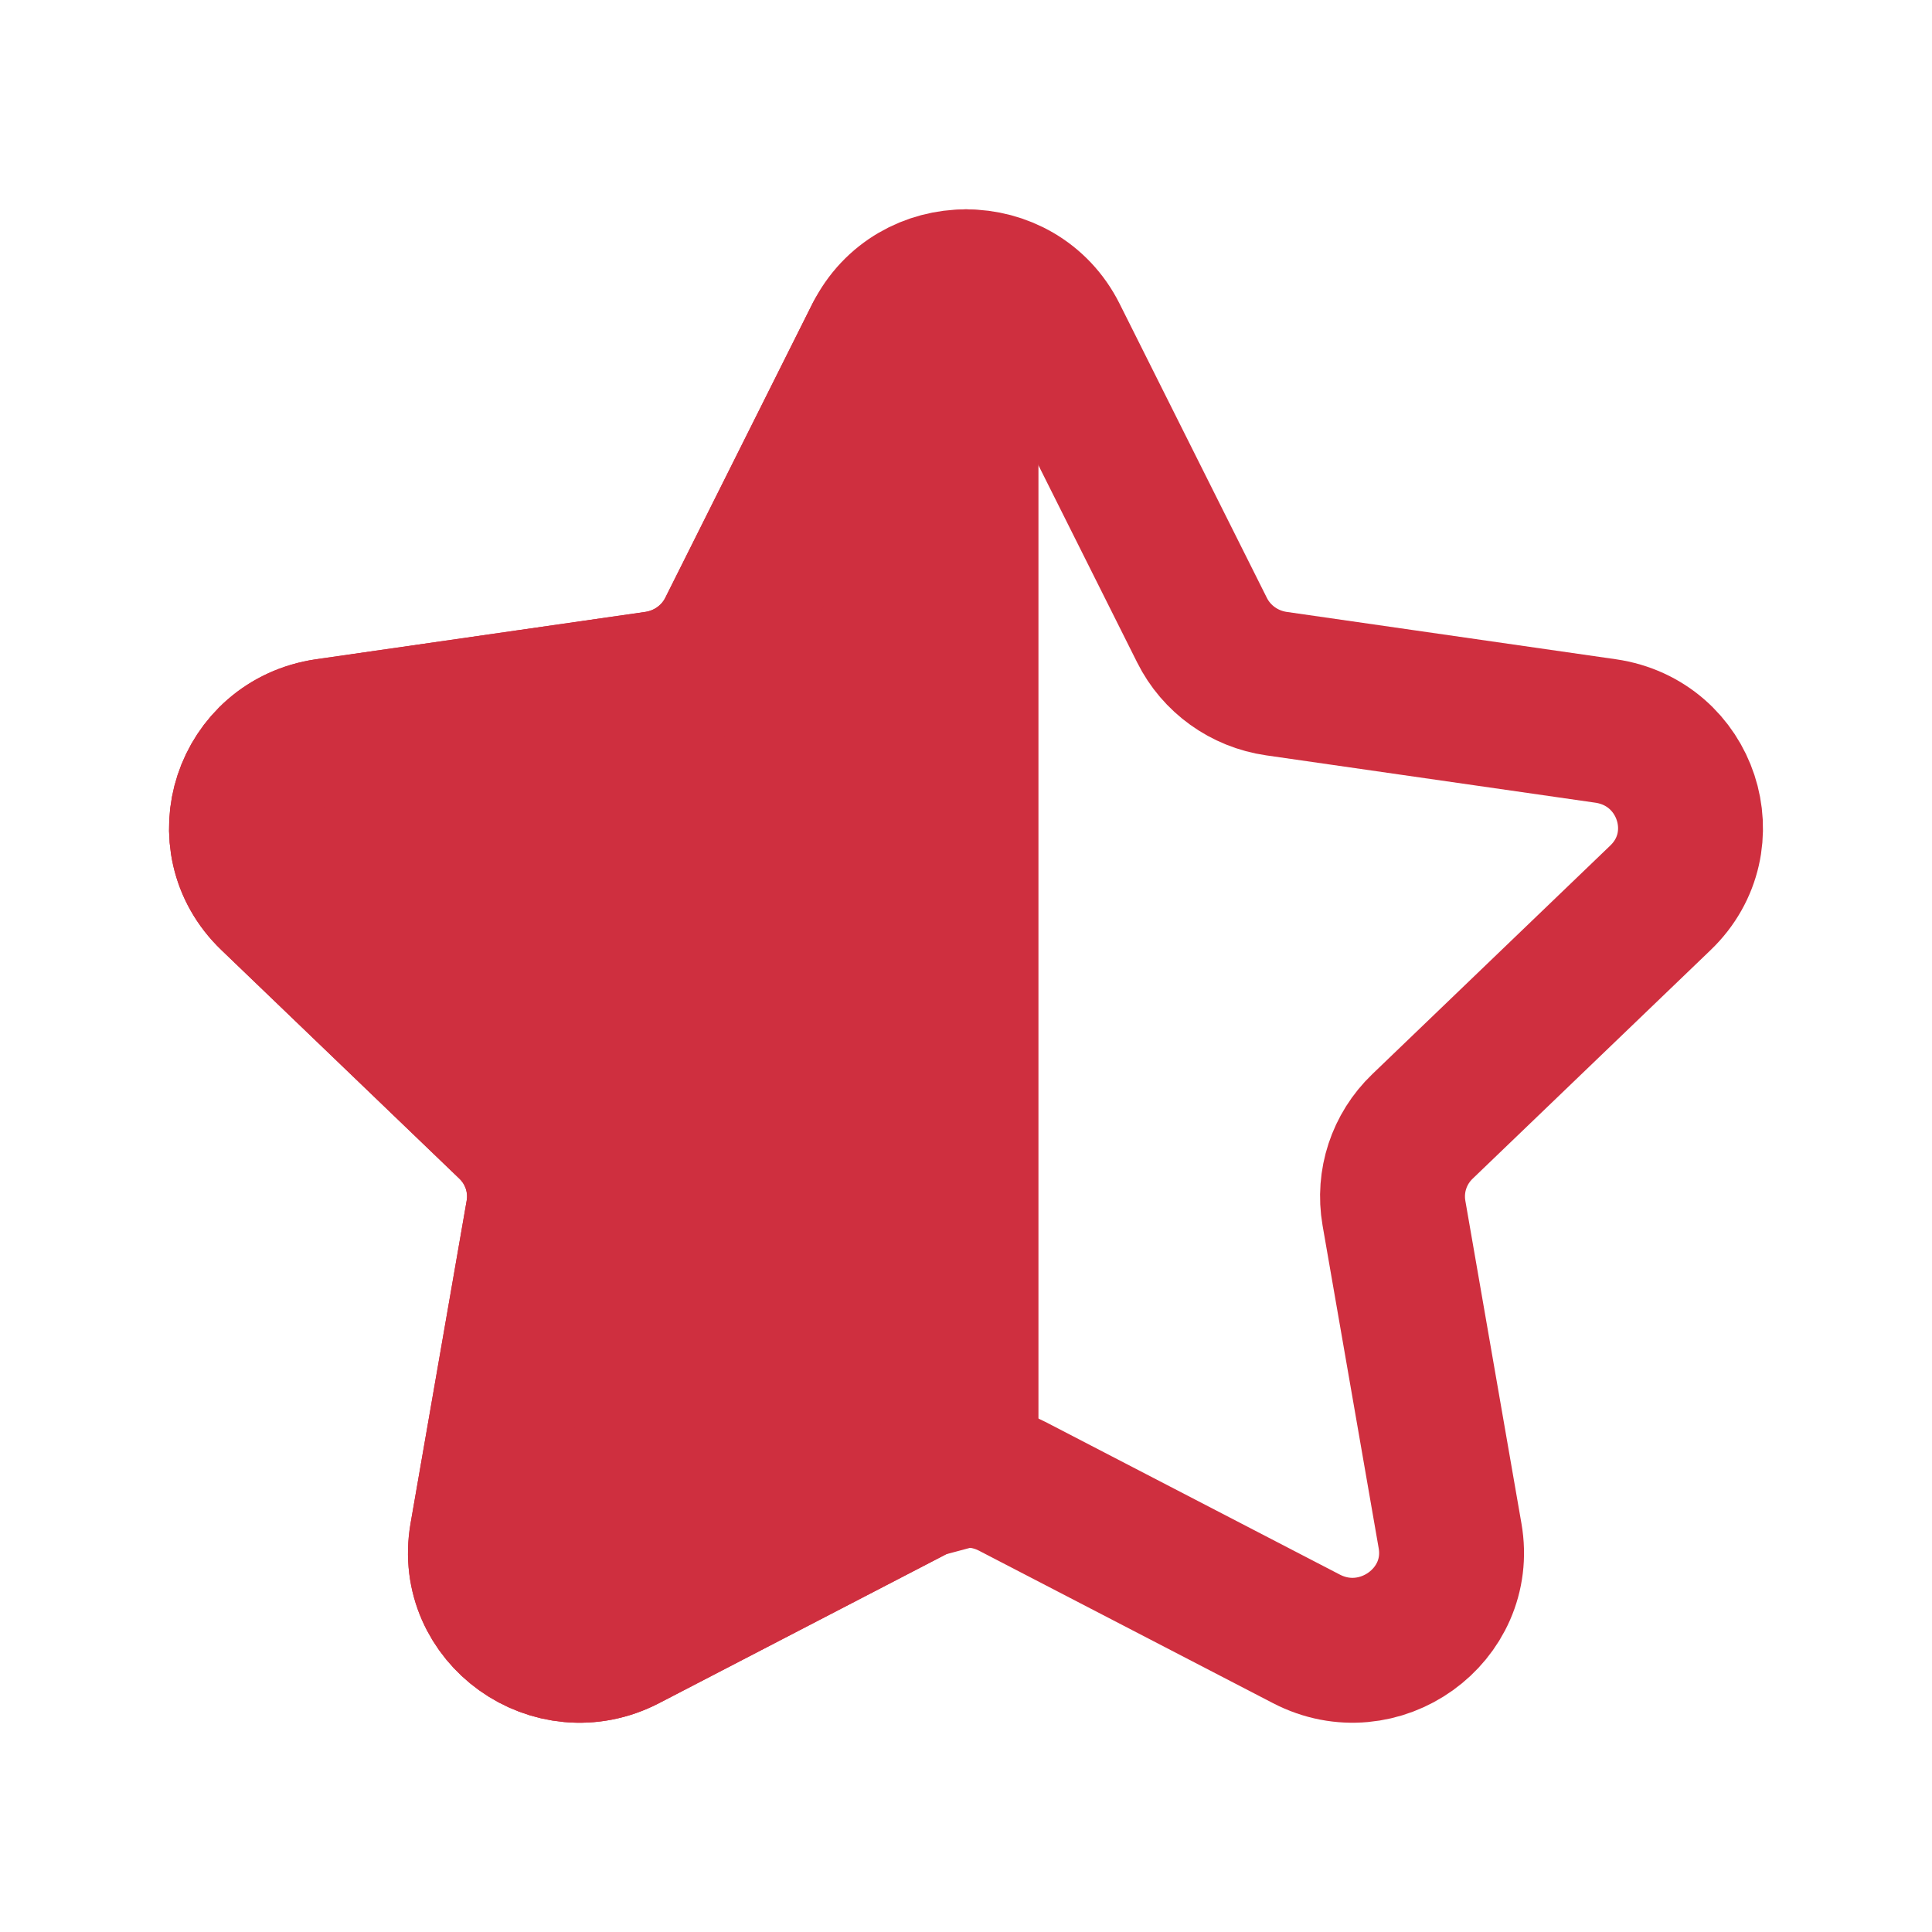
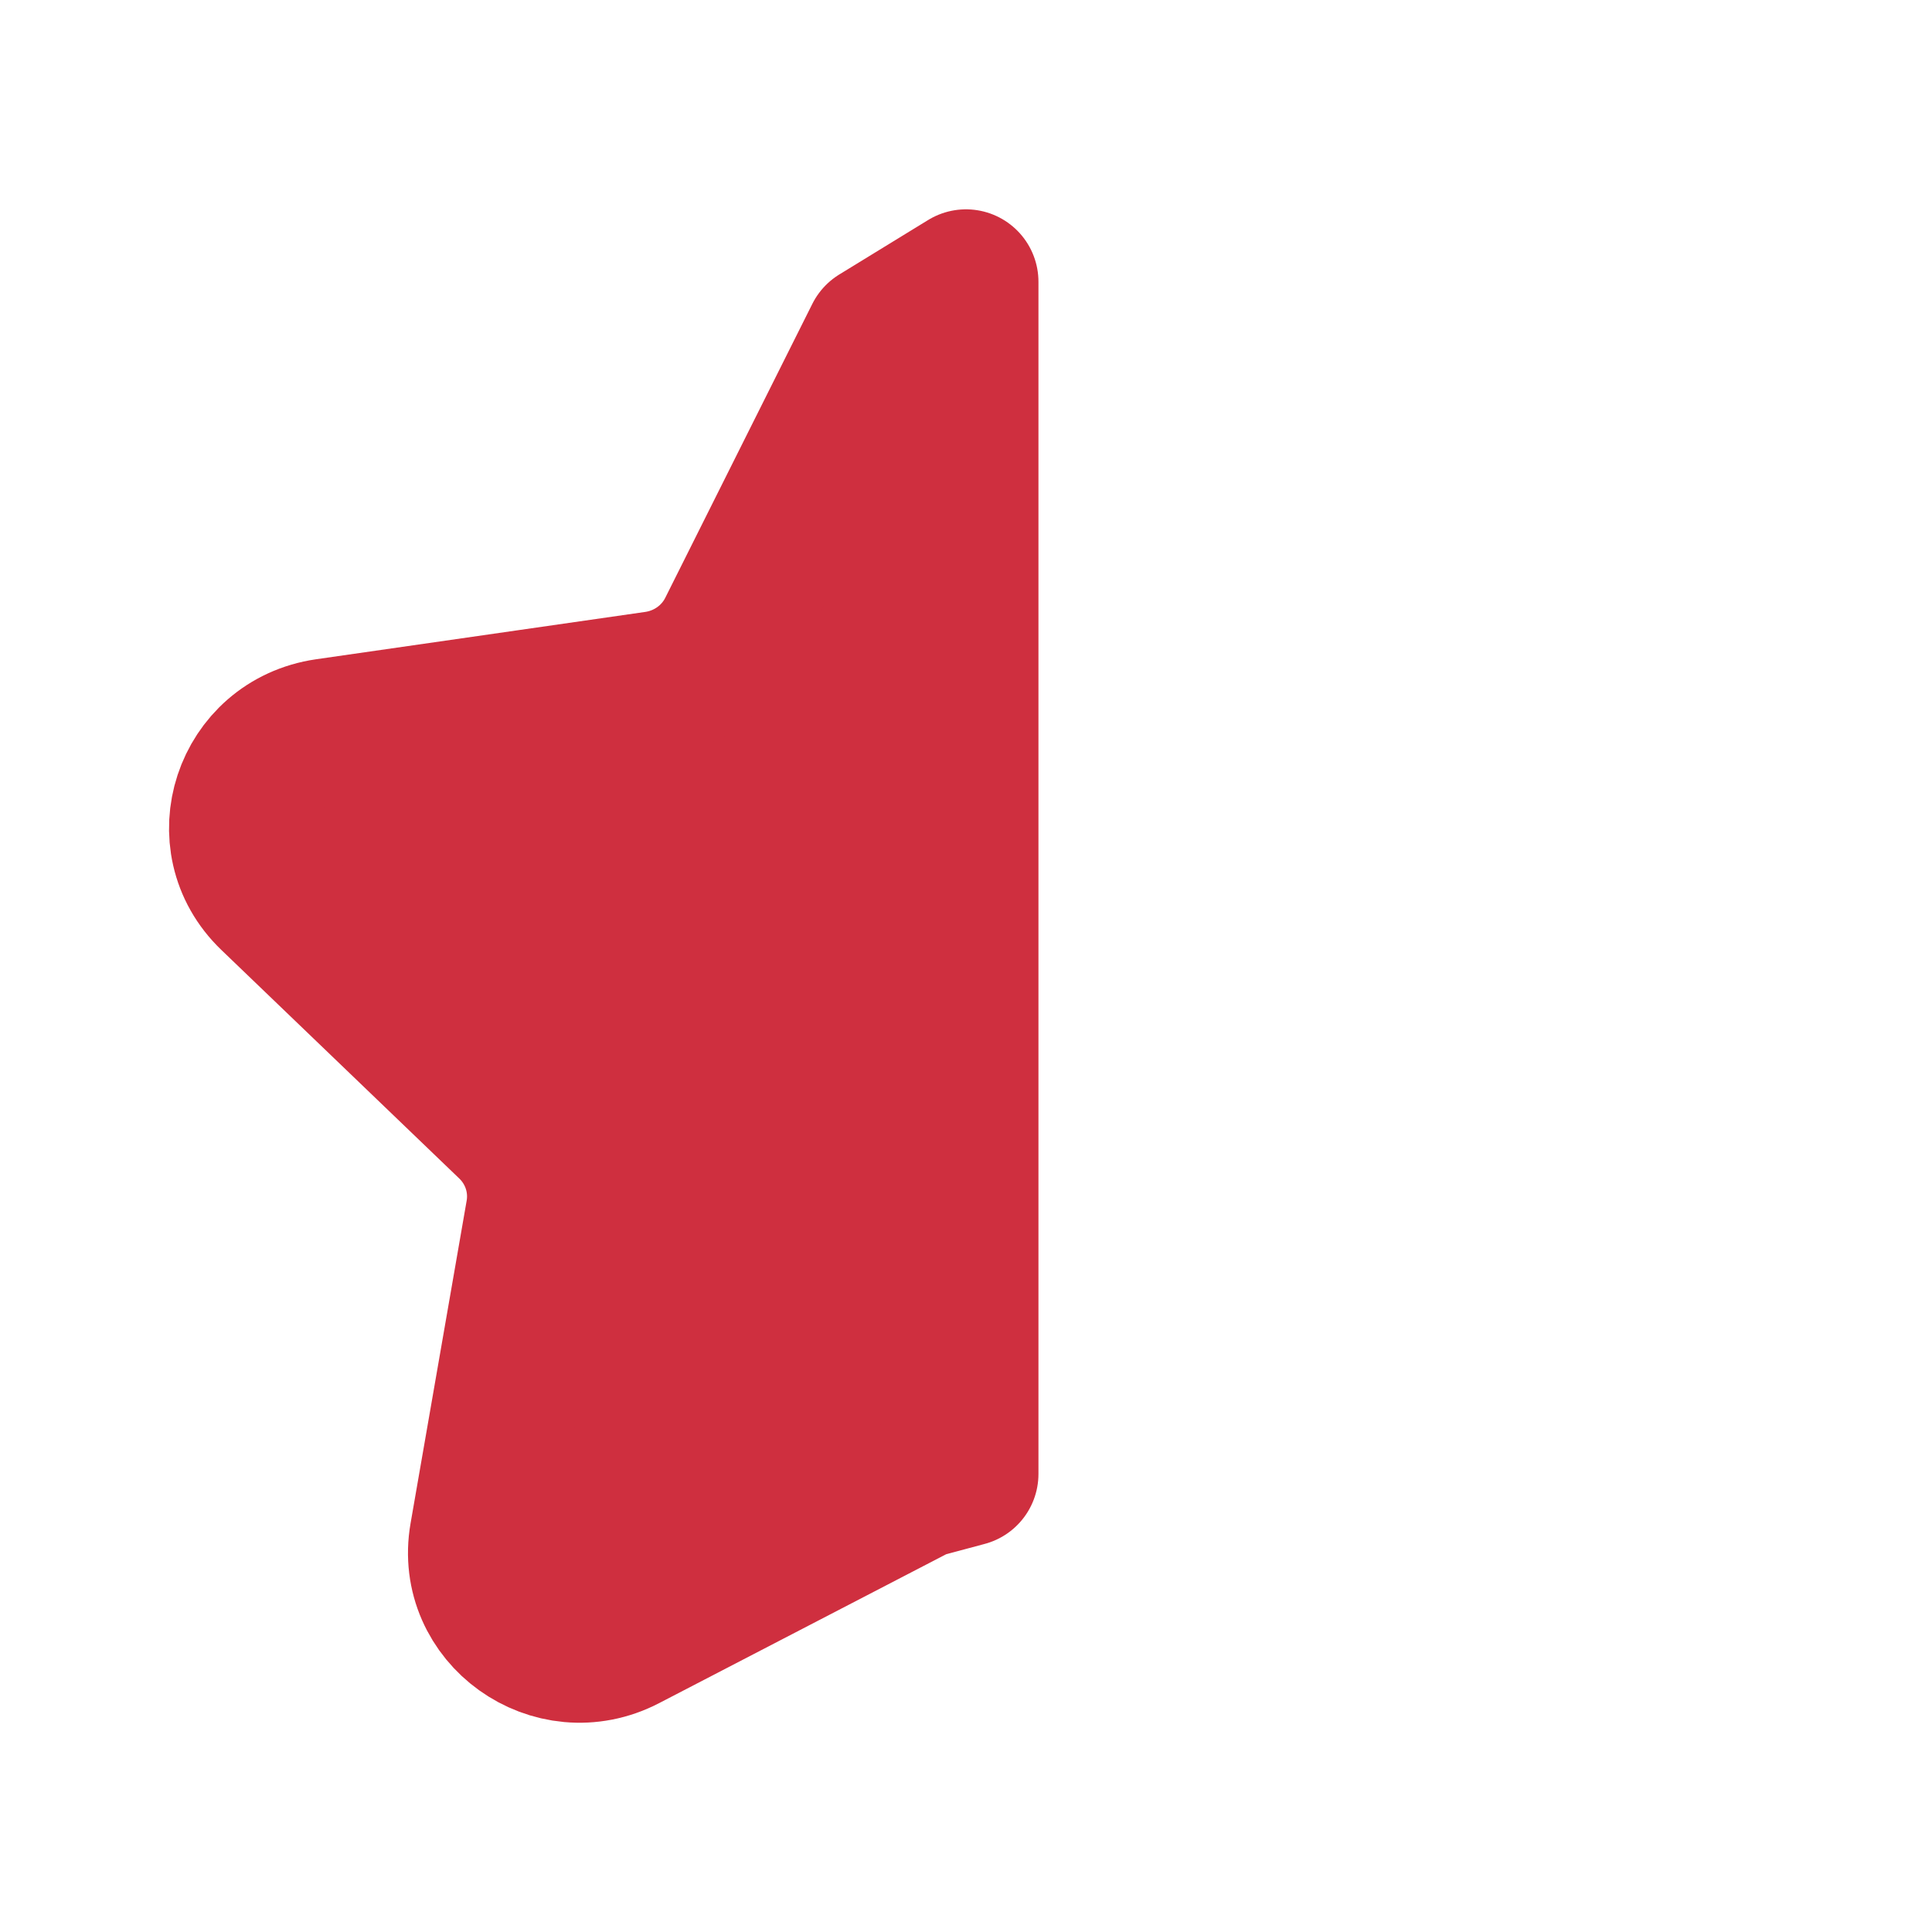
<svg xmlns="http://www.w3.org/2000/svg" width="20" height="20" viewBox="0 0 20 20" fill="none">
-   <path fill-rule="evenodd" clip-rule="evenodd" d="M10.92 3.481L12.443 6.523C12.592 6.822 12.88 7.029 13.214 7.077L16.621 7.567C17.463 7.689 17.798 8.709 17.189 9.294L14.725 11.661C14.483 11.893 14.373 12.228 14.43 12.557L15.011 15.899C15.155 16.725 14.275 17.356 13.523 16.965L10.478 15.386C10.179 15.231 9.822 15.231 9.522 15.386L6.478 16.965C5.725 17.356 4.845 16.725 4.989 15.899L5.57 12.557C5.627 12.228 5.517 11.893 5.275 11.661L2.811 9.294C2.202 8.709 2.537 7.689 3.379 7.567L6.786 7.077C7.12 7.029 7.409 6.822 7.558 6.523L9.08 3.481C9.456 2.729 10.544 2.729 10.92 3.481Z" stroke="#CF2F3F" stroke-width="1.5" stroke-linecap="round" stroke-linejoin="round" />
  <path d="M6.478 16.965L9.522 15.386L10 15.258V2.917L9.08 3.481L7.558 6.523C7.409 6.822 7.12 7.029 6.786 7.077L3.379 7.567C2.537 7.689 2.202 8.709 2.811 9.293L5.275 11.66C5.517 11.893 5.627 12.228 5.57 12.556L4.989 15.898C4.845 16.725 5.725 17.356 6.478 16.965Z" fill="#CF2F3F" stroke="#CF2F3F" stroke-width="1.5" stroke-linecap="round" stroke-linejoin="round" />
</svg>